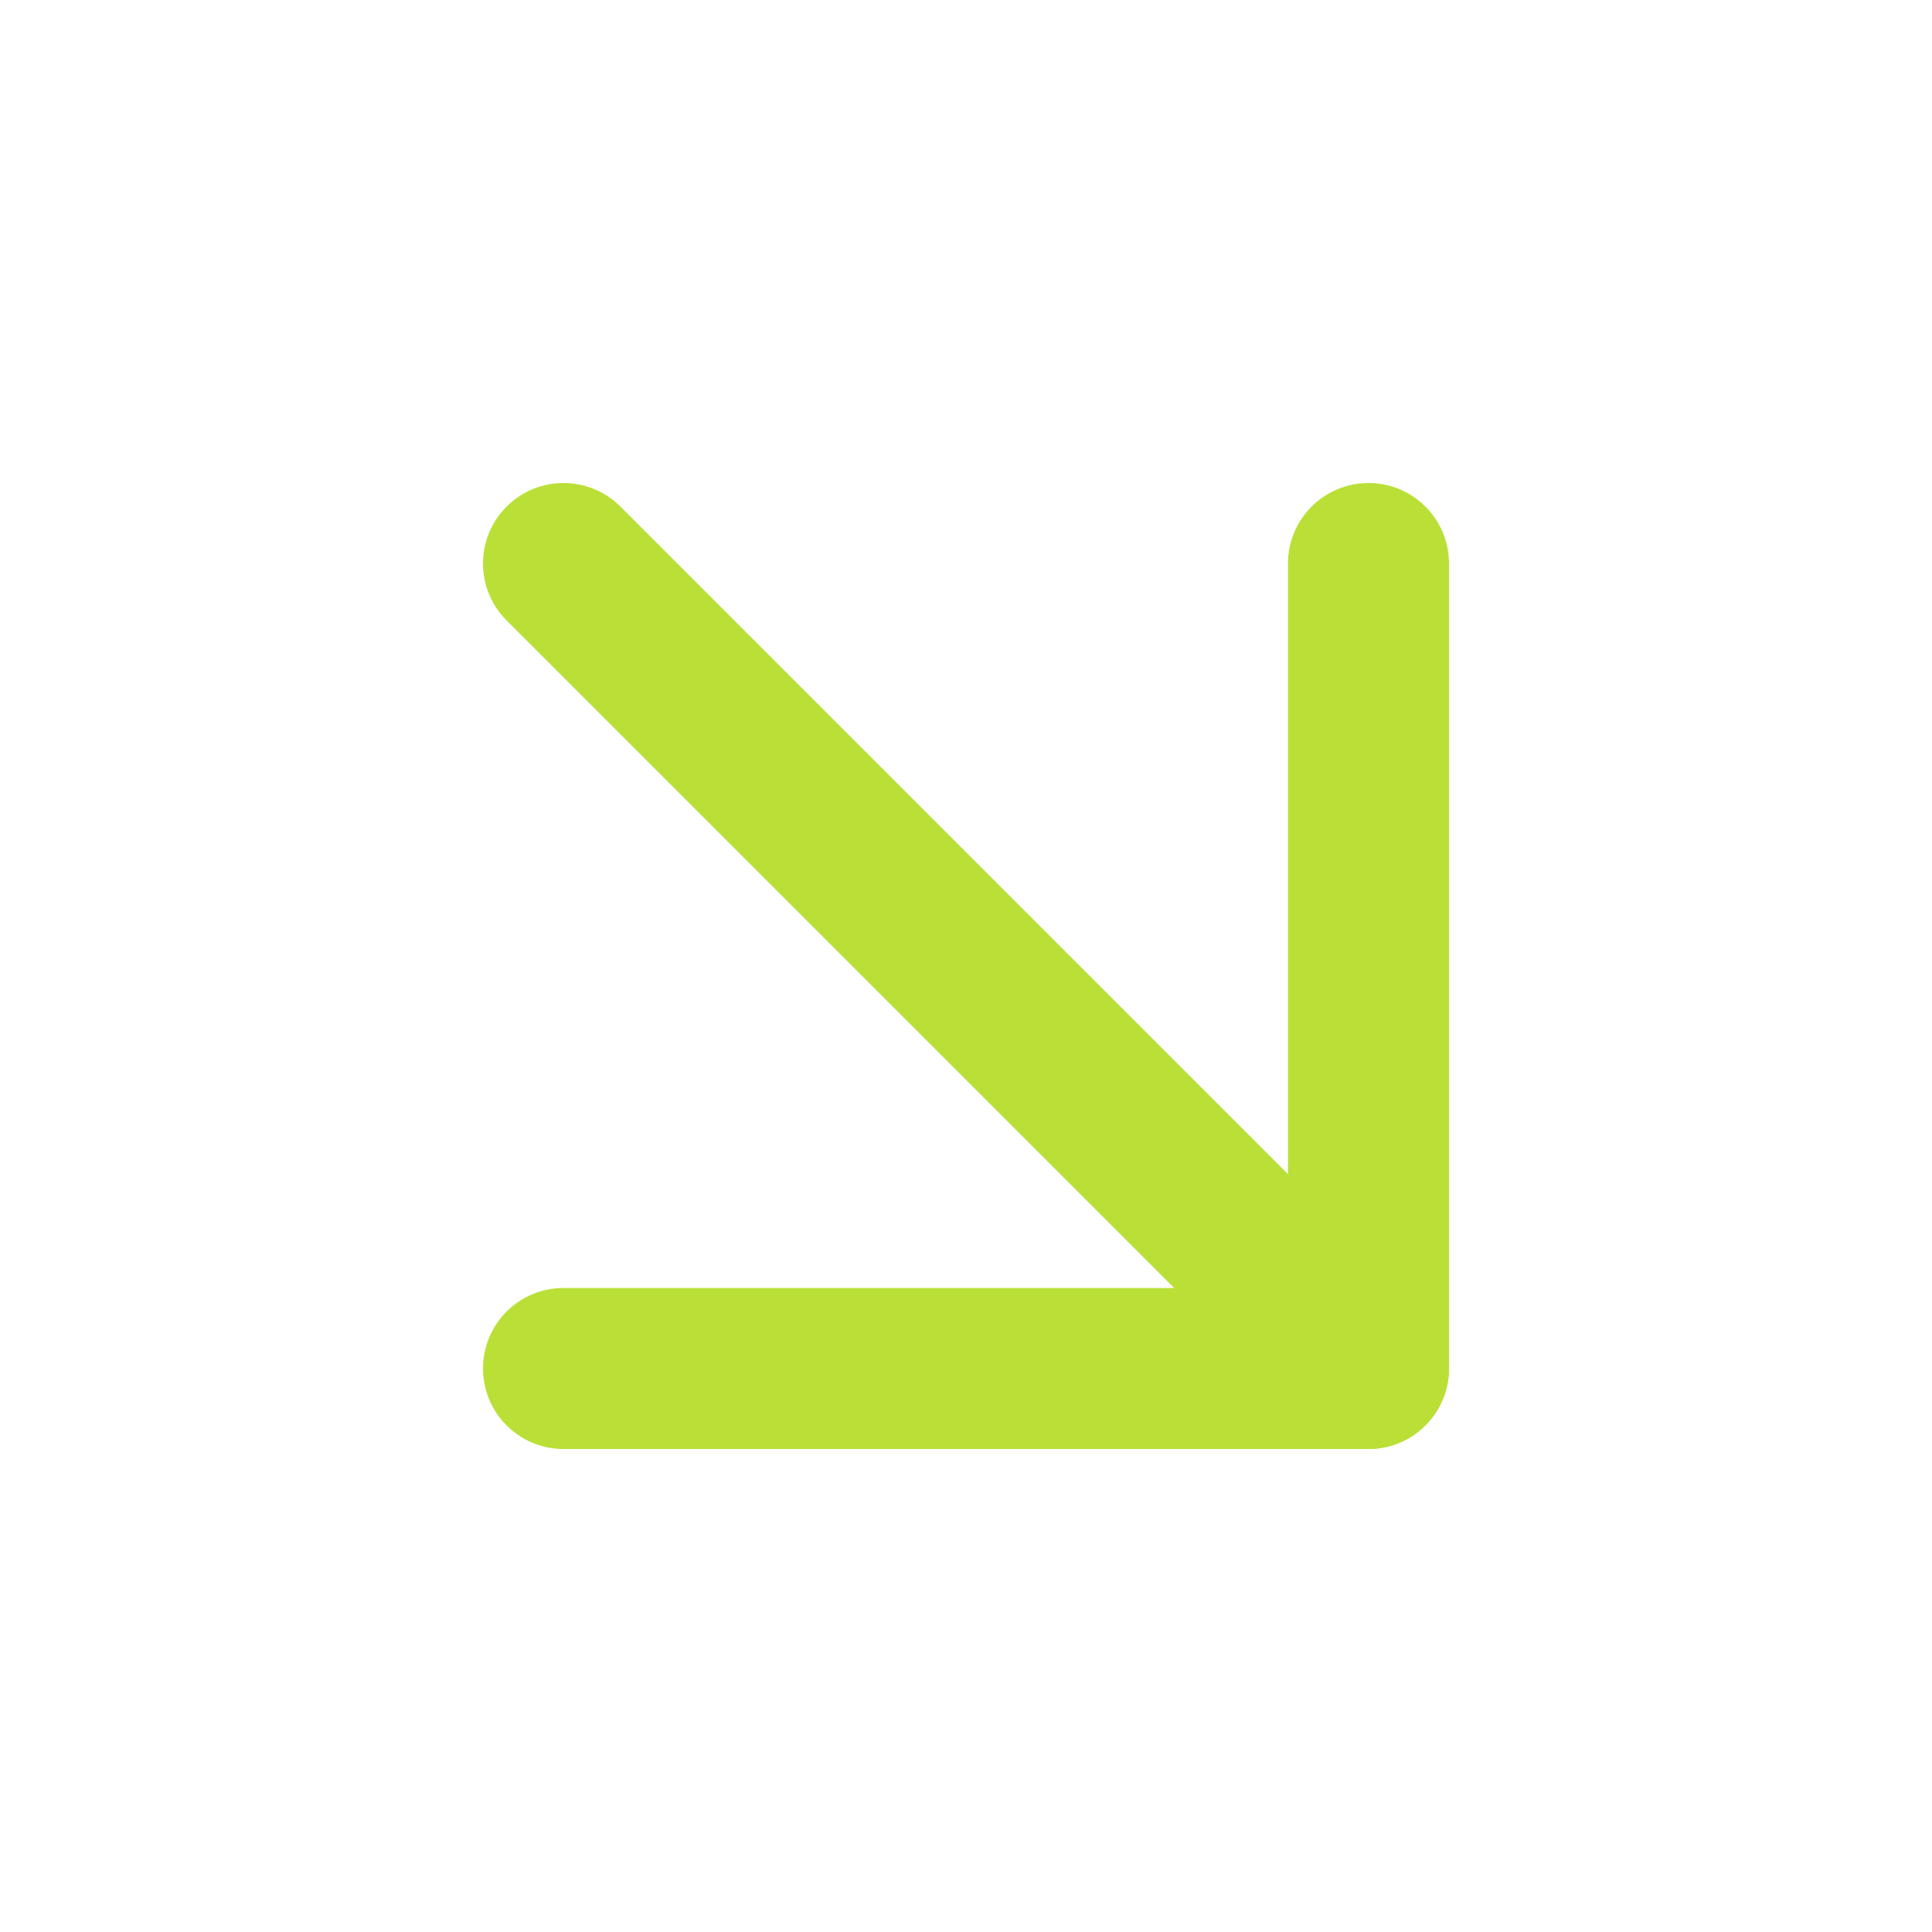
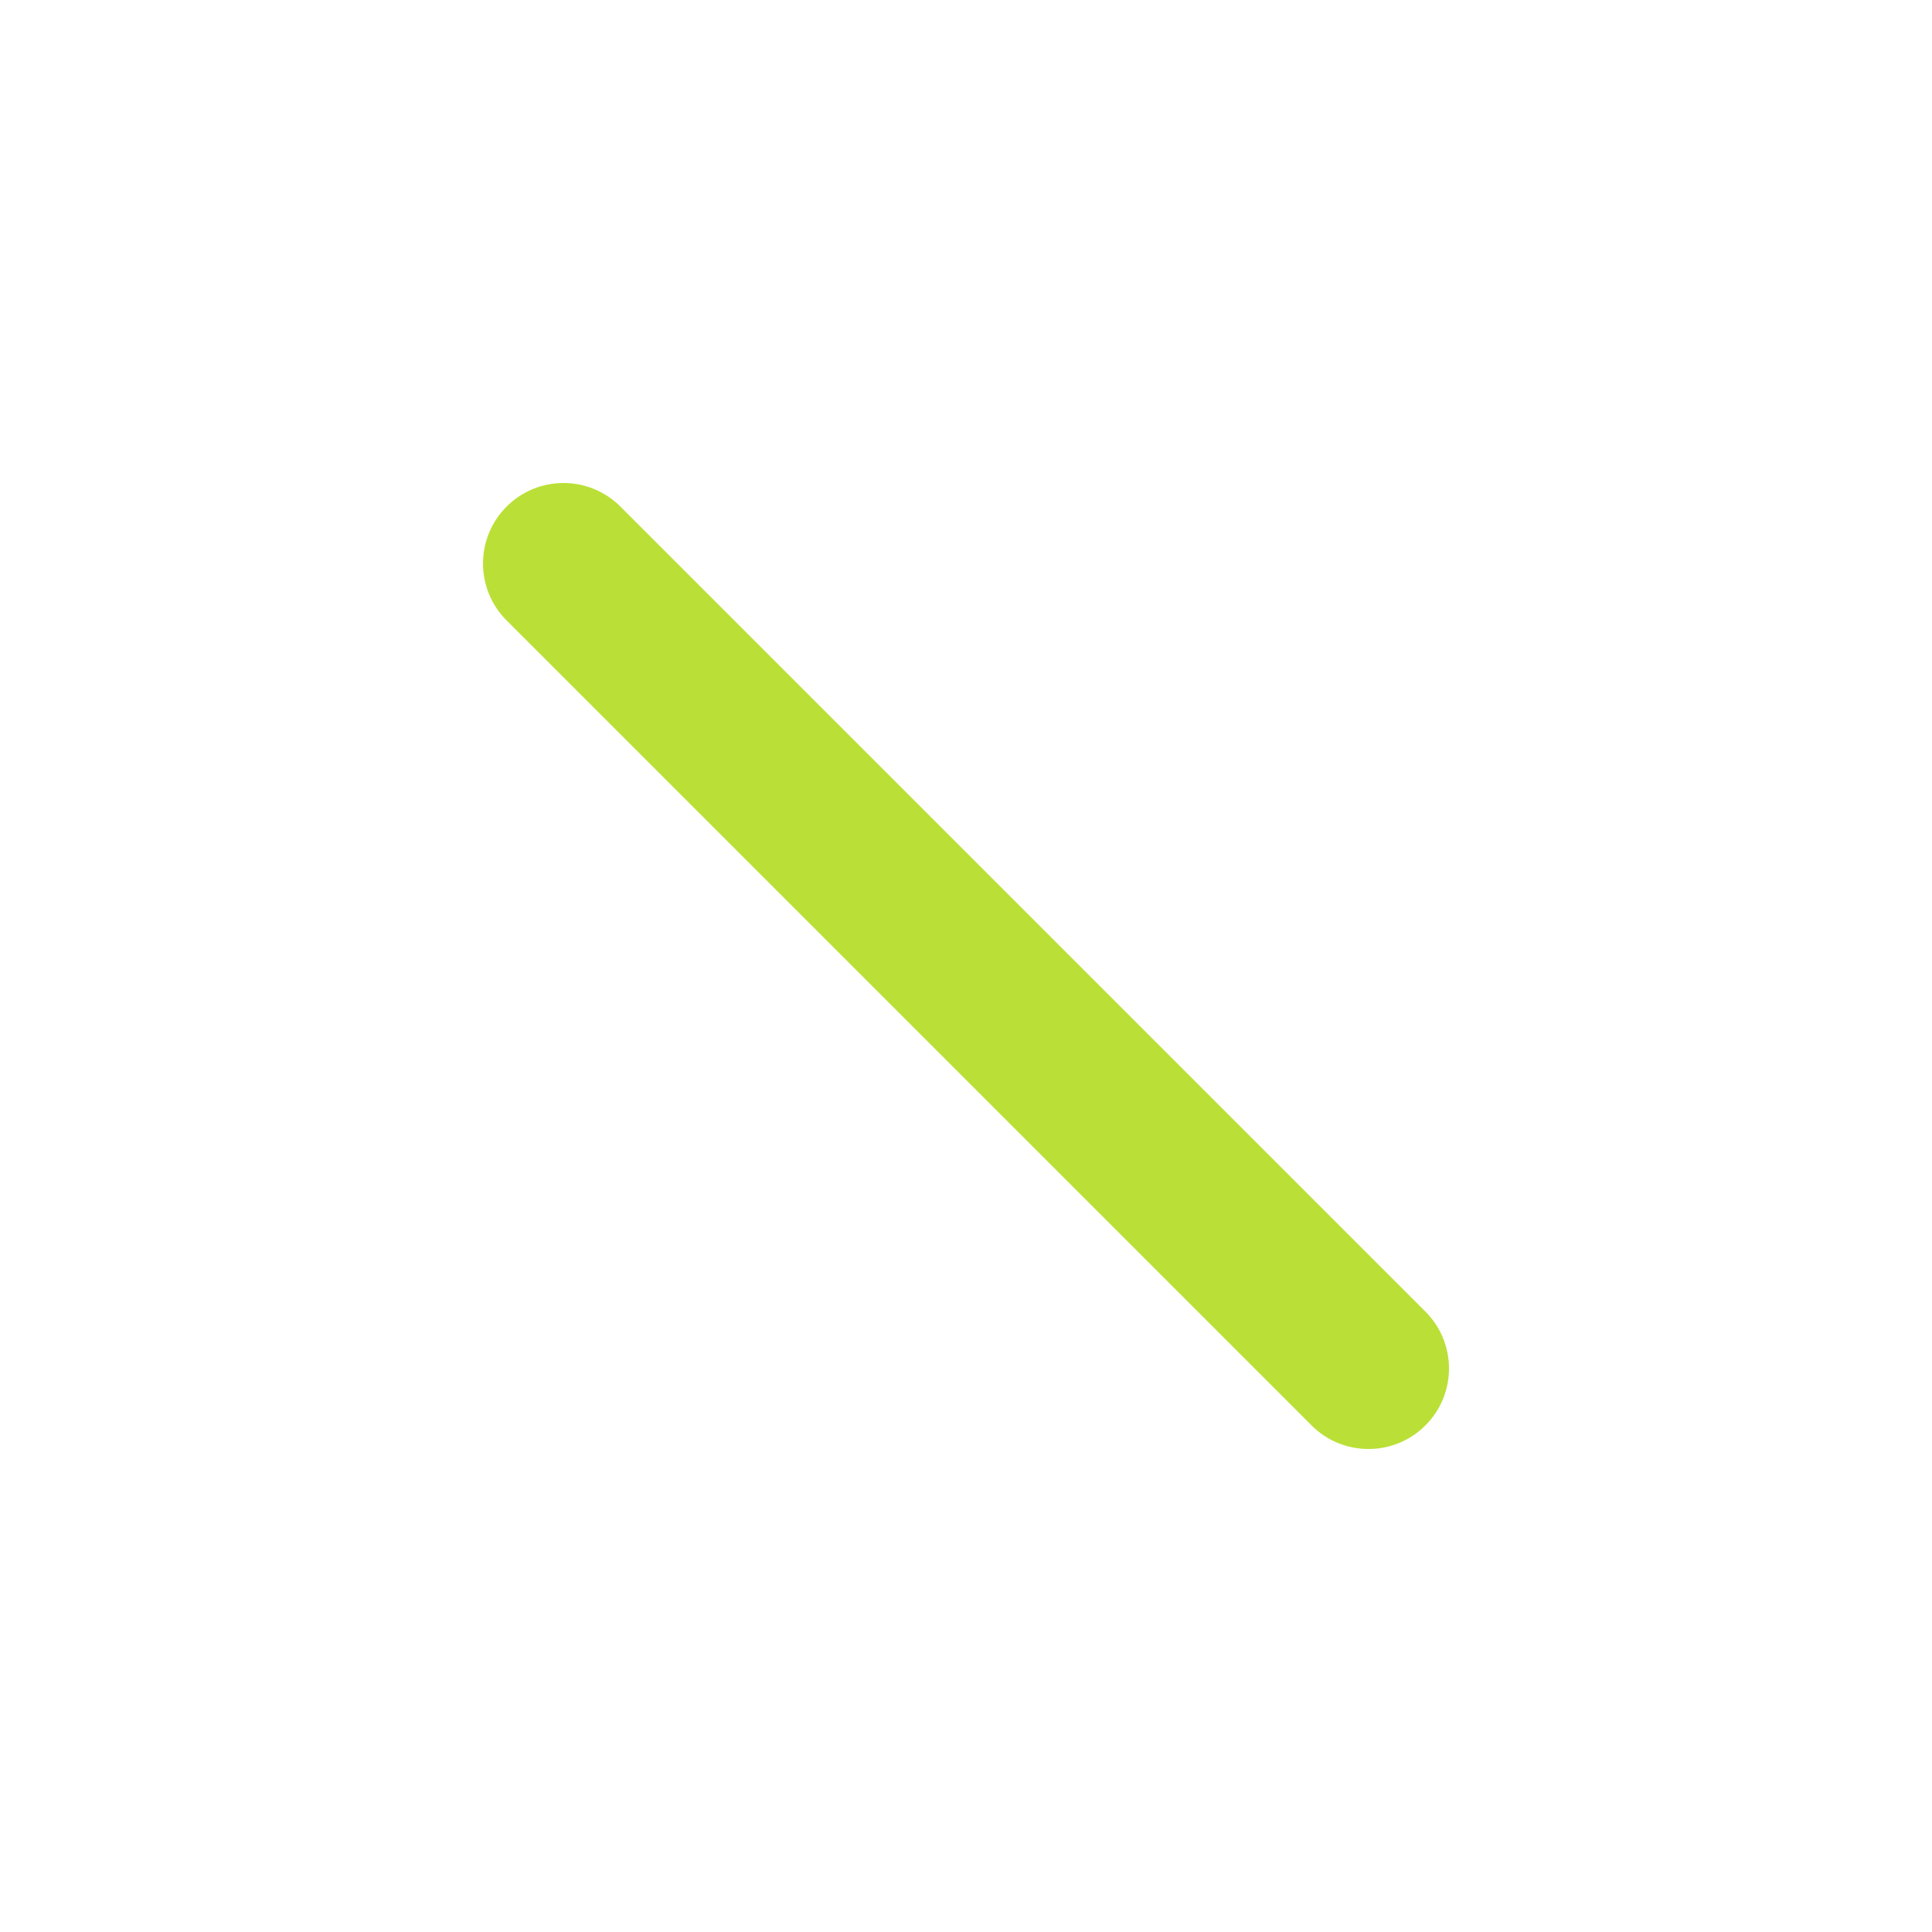
<svg xmlns="http://www.w3.org/2000/svg" width="29" height="29" viewBox="0 0 29 29" fill="none">
  <path fill-rule="evenodd" clip-rule="evenodd" d="M7.604 7.604C8.076 7.132 8.841 7.132 9.313 7.604L21.396 19.687C21.868 20.159 21.868 20.924 21.396 21.396C20.924 21.868 20.159 21.868 19.687 21.396L7.604 9.313C7.132 8.841 7.132 8.076 7.604 7.604Z" fill="#BAE037" />
-   <path fill-rule="evenodd" clip-rule="evenodd" d="M20.542 7.25C21.209 7.25 21.75 7.791 21.75 8.458V20.542C21.75 21.209 21.209 21.75 20.542 21.75H8.458C7.791 21.75 7.25 21.209 7.25 20.542C7.25 19.874 7.791 19.333 8.458 19.333H19.333V8.458C19.333 7.791 19.874 7.25 20.542 7.25Z" fill="#BAE037" />
</svg>